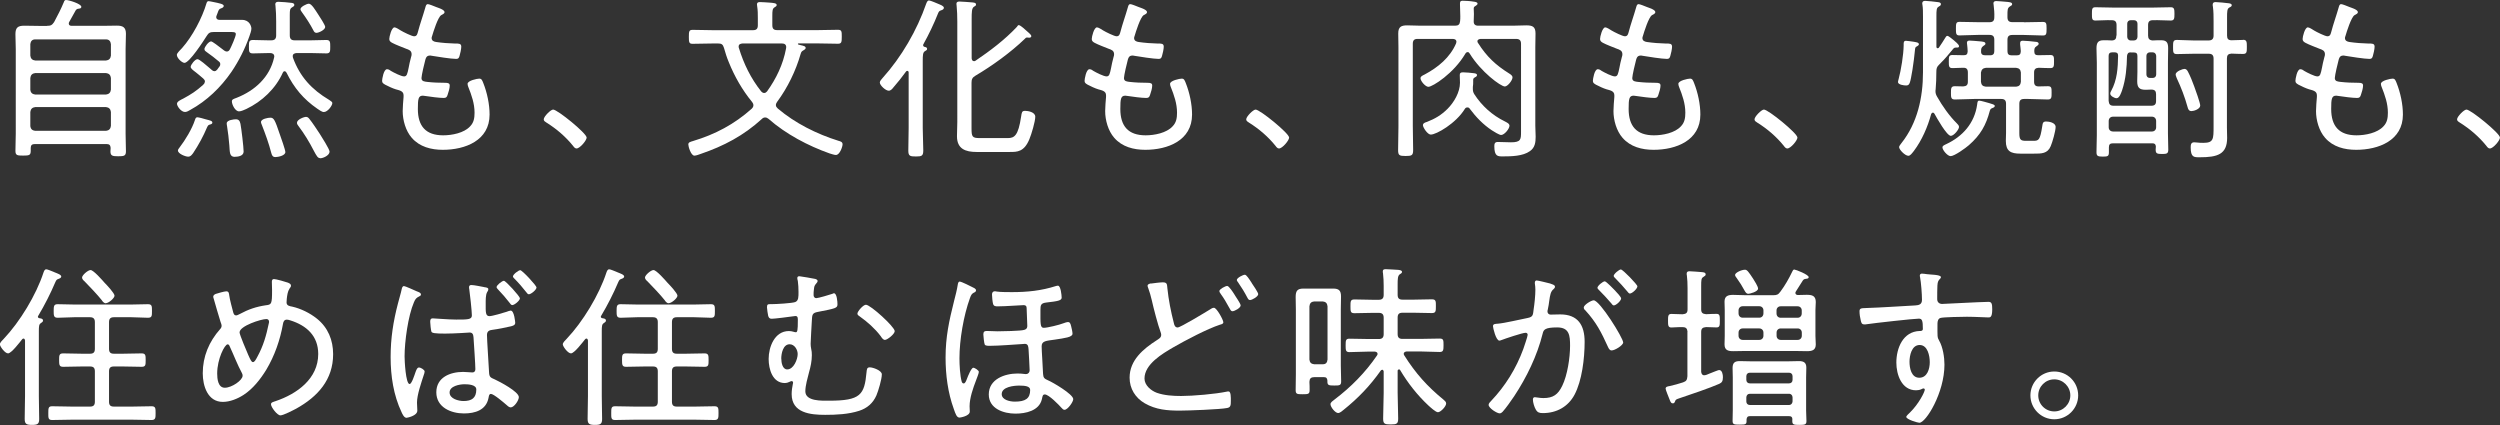
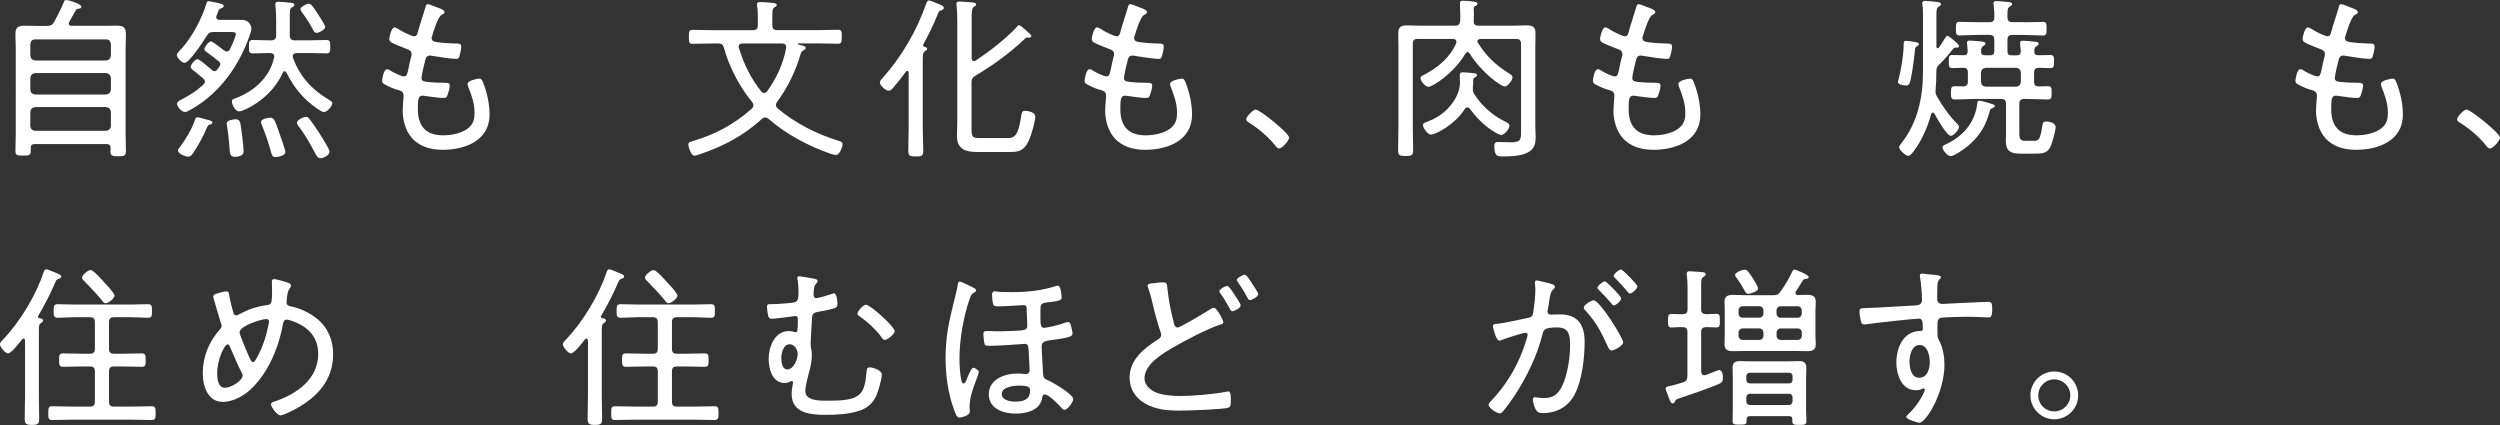
<svg xmlns="http://www.w3.org/2000/svg" id="bodycopy_ol" viewBox="0 0 372.61 63.35">
  <rect x="0" y="0" width="372.61" height="63.35" fill="#333333" stroke="none" />
  <defs>
    <style>.cls-1{fill:#fff;}</style>
  </defs>
  <path class="cls-1" d="m6.99,3.85c.55,0,.75-.08,1.07-.55.57-1.07.99-1.87,1.46-2.99.05-.16.13-.31.31-.31.42,0,2.29.57,2.29,1.01,0,.26-.23.26-.44.29-.26.03-.29.13-.39.23-.31.57-.65,1.14-.96,1.72-.05.08-.08.16-.08.26,0,.26.21.34.44.34h4.6c.73,0,1.43-.03,2.13-.03.91,0,1.35.26,1.35,1.22,0,.75-.05,1.51-.05,2.26v12.66c0,.86.05,1.74.05,2.6,0,.68-.29.73-1.14.73s-1.17-.05-1.17-.73c0-.18.03-.34.03-.52-.03-.42-.21-.57-.62-.57H5.2c-.42,0-.62.16-.62.57v.42c0,.68-.21.73-1.14.73-.86,0-1.14-.03-1.14-.7,0-.88.05-1.74.05-2.6V7.31c0-.75-.05-1.48-.05-2.21,0-.99.36-1.27,1.33-1.27.7,0,1.43.03,2.13.03h1.25Zm8.81,5.17c.44-.05.68-.29.73-.73v-1.72c-.05-.44-.29-.7-.73-.7H5.25c-.44,0-.68.26-.73.7v1.72c.05.44.29.68.73.73h10.56Zm-11.29,4.34c.05.44.29.68.73.73h10.56c.44-.05.68-.29.73-.73v-1.74c-.05-.44-.29-.68-.73-.73H5.25c-.44.05-.68.29-.73.73v1.74Zm0,5.41c.05.44.29.68.73.73h10.56c.44-.05.68-.29.73-.73v-2.08c-.05-.44-.29-.68-.73-.73H5.25c-.44.05-.68.29-.73.73v2.08Z" />
  <path class="cls-1" d="m30.55,12.17c0-.21-.13-.34-.26-.47-.44-.39-.81-.68-1.09-.91-.52-.39-.78-.6-.78-.83,0-.31.65-1.14,1.01-1.14.31,0,1.35.94,1.9,1.4.18.16.39.39.62.39.18,0,.31-.1.42-.23.13-.16.23-.34.36-.49.08-.1.1-.21.1-.34,0-.16-.08-.29-.21-.39-.57-.47-1.17-.96-1.79-1.38-.18-.13-.36-.23-.36-.47,0-.29.62-1.14.99-1.14.21,0,1.12.73,1.64,1.12.21.16.44.39.7.39.23,0,.36-.13.47-.34.21-.39.88-1.9.88-2.26,0-.29-.29-.31-.73-.31h-2.55c-.57,0-.78.13-1.07.6-.44.7-2.57,4-3.3,4-.36,0-1.14-.7-1.14-1.2,0-.26.57-.78.78-1.01,1.53-1.72,2.99-4.47,3.64-6.68.05-.16.13-.31.31-.31.1,0,.44.08.57.1,1.14.23,1.69.34,1.69.62,0,.18-.21.29-.36.34-.34.1-.39.23-.55.68-.05.13-.1.26-.16.42-.03.08-.05.13-.05.21,0,.31.23.42.49.42h3.35c1.12,0,1.4.96,1.4,1.3,0,.31-.18.81-.29,1.12-.65,1.87-1.56,3.67-2.68,5.33-1.59,2.31-3.67,4.32-6.14,5.67-.21.13-.52.31-.78.31-.6,0-1.2-.88-1.2-1.22s.52-.57.94-.78c1.2-.65,1.92-1.12,2.94-2.03.16-.16.26-.26.26-.47Zm.83,6.37c-.31.08-.36.1-.52.44-.57,1.35-1.27,2.63-2.08,3.85-.21.26-.36.52-.75.52s-1.51-.44-1.51-.91c0-.16.13-.31.23-.44.86-1.12,1.87-2.78,2.31-4.13.08-.23.13-.39.36-.39.18,0,1.04.23,1.27.31.6.16.96.21.96.49,0,.16-.16.23-.29.26Zm3.61,4.84c-.81,0-.73-.73-.81-1.72-.05-.73-.21-2.13-.34-2.86-.03-.13-.05-.29-.05-.42,0-.49,1.07-.6,1.35-.6.47,0,.6.26.7.68.13.65.47,3.48.47,4.13s-.81.78-1.33.78Zm4.97-15.47c-.75,0-1.51.05-2.26.05-.6,0-.6-.29-.6-.99s0-1.01.6-1.01c.65,0,1.46.05,2.26.05h.47c.49,0,.73-.21.73-.73v-2.13c0-.78-.03-1.51-.1-2.26,0-.08-.03-.18-.03-.26,0-.29.21-.36.47-.36.39,0,1.59.1,1.98.16.18.03.39.08.39.31,0,.18-.18.26-.34.36-.31.18-.34.42-.34,1.09v3.09c0,.49.21.73.7.73h2.47c.81,0,1.61-.05,2.29-.05.57,0,.57.34.57,1.01s0,.99-.57.99c-.75,0-1.53-.05-2.29-.05h-2.18c-.29.03-.55.13-.55.47,0,.05.03.13.03.21,1.04,2.86,2.81,4.76,5.38,6.29.23.16.49.29.49.49,0,.36-.68,1.33-1.27,1.33-.29,0-.73-.34-.96-.49-2.08-1.43-3.48-3.12-4.6-5.38-.08-.13-.16-.21-.29-.21s-.21.1-.26.21c-1.07,2.39-3.09,4.29-5.43,5.41-.29.13-.78.36-1.09.36-.6,0-1.07-1.04-1.07-1.48,0-.31.23-.36.73-.55,2.7-1.07,4.91-3.07,5.56-5.98,0-.03.03-.1.03-.16,0-.39-.29-.52-.62-.52h-.29Zm1.09,15.5c-.42,0-.52-.26-.62-.62-.36-1.4-.86-2.78-1.4-4.16-.05-.13-.13-.29-.13-.44,0-.47,1.04-.65,1.4-.65.52,0,.68.34,1.4,2.47.16.44.83,2.34.83,2.65,0,.55-1.12.75-1.48.75Zm6.66.16c-.34,0-.52-.31-.96-1.14-.65-1.27-1.4-2.5-2.26-3.64-.13-.16-.23-.31-.23-.49,0-.49,1.04-.88,1.35-.88.23,0,.36.13.49.29.47.57,1.14,1.61,1.56,2.24.26.42,1.46,2.29,1.46,2.65,0,.55-.94.99-1.4.99Zm-.52-18.67c-.29,0-.39-.18-.49-.39-.44-.86-1.12-1.9-1.69-2.68-.1-.16-.23-.29-.23-.47,0-.34.94-.81,1.25-.81.42,0,.99.99,1.4,1.61.21.31,1.04,1.59,1.04,1.85,0,.44-.96.88-1.27.88Z" />
  <path class="cls-1" d="m66.25,1.82c0,.21-.23.29-.49.44-.49.29-1.17,2.47-1.35,3.09-.03.1-.08.21-.08.31,0,.42.34.55.68.6.88.13,1.92.21,2.83.23.52,0,.91-.03.91.47,0,.34-.16,1.07-.26,1.38-.08.29-.18.44-.49.44-.75,0-2.89-.34-3.67-.47-.08-.03-.18-.03-.26-.03-.55,0-.62.47-.68.65-.13.44-.57,2.34-.57,2.71,0,.52.52.52.88.57.88.1,1.74.13,2.6.13.52,0,.73.08.73.42,0,.39-.18.99-.31,1.35-.1.34-.21.49-.57.49-.68,0-2.03-.18-2.73-.29-.1,0-.31-.05-.39-.05-.68,0-.75.47-.75,1.98,0,2.55,1.17,3.93,3.77,3.93,1.3,0,3.12-.34,4.03-1.35.55-.57.65-1.25.65-2.03,0-1.35-.44-2.6-.94-3.85-.05-.13-.1-.29-.1-.44,0-.49,1.43-.78,1.74-.78.36,0,.44.26.6.65.57,1.43.94,3.17.94,4.71,0,3.87-3.64,5.25-6.97,5.25-1.74,0-3.46-.44-4.63-1.79-.91-1.04-1.35-2.63-1.35-3.98,0-.55.08-1.53.13-2.11v-.26c0-.65-.68-.73-1.17-.88-.44-.13-1.17-.47-1.56-.68-.26-.16-.47-.26-.47-.57,0-.26.23-1.74.73-1.74.23,0,.44.13.6.26.39.23,1.51.81,1.95.81.42,0,.49-.39.68-1.3.08-.42.18-.94.36-1.59.05-.13.08-.26.08-.42,0-.55-.44-.68-.81-.81-.52-.21-1.61-.62-2.08-.88-.23-.13-.44-.26-.44-.57,0-.36.34-1.74.78-1.74.23,0,.73.34.94.47.34.21,1.64.86,1.98.86.44,0,.49-.39.57-.65.31-1.2.75-2.39,1.09-3.59.08-.23.1-.55.39-.55.18,0,.83.26,1.27.44.34.13,1.22.39,1.22.75Z" />
-   <path class="cls-1" d="m87.44,20.49c0,.44-1.01,1.64-1.51,1.64-.23,0-.39-.21-.52-.39-1.09-1.35-2.44-2.52-3.95-3.46-.18-.13-.42-.23-.42-.49,0-.42,1.04-1.46,1.4-1.46.65,0,4.99,3.54,4.99,4.16Z" />
  <path class="cls-1" d="m112.22,4.5c.52,0,.73-.21.73-.73v-1.09c0-.6,0-1.12-.1-1.77,0-.08-.03-.18-.03-.26,0-.29.21-.34.44-.34.34,0,.96.05,1.43.08.62.05,1.07.08,1.07.36,0,.16-.13.23-.34.36-.29.18-.31.52-.31,1.25v1.4c0,.52.21.73.73.73h6.01c1.01,0,2.03-.05,3.04-.05.57,0,.57.26.57,1.04s-.03,1.04-.57,1.04c-1.01,0-2.03-.05-3.04-.05h-2.83c-.05,0-.1.03-.1.08s.05.08.1.1c.13.03.21.05.31.08.44.1.75.16.75.42,0,.16-.18.26-.31.34-.29.16-.34.23-.44.55-.73,2.55-1.95,5.04-3.51,7.15-.1.16-.18.29-.18.47,0,.23.13.36.29.52,2.57,2.18,5.8,3.8,9.05,4.81.29.08.6.16.6.52s-.42,1.59-.99,1.59c-.26,0-.68-.16-.94-.23-3.22-1.14-6.53-2.89-9.1-5.15-.18-.13-.29-.21-.52-.21-.21,0-.36.1-.49.23-2.7,2.47-5.67,4.03-9.1,5.2-.21.08-.7.26-.94.26-.52,0-.91-1.35-.91-1.66,0-.34.29-.39.7-.52,3.3-.99,6.16-2.5,8.74-4.81.16-.16.26-.31.26-.52,0-.18-.08-.34-.18-.47-1.46-1.77-2.63-3.82-3.48-5.93-.36-.86-.47-1.3-.73-2.16-.16-.52-.36-.65-.88-.65h-.73c-1.01,0-2.03.05-3.07.05-.52,0-.55-.23-.55-1.04s.03-1.04.57-1.04c1.01,0,2.03.05,3.04.05h5.95Zm1.66,9.36c.21,0,.31-.1.44-.23,1.38-1.92,2.39-4.03,2.83-6.37,0-.05.03-.16.03-.23,0-.39-.26-.55-.62-.55h-5.9c-.29.03-.57.1-.57.47,0,.05,0,.13.03.18.73,2.39,1.77,4.52,3.33,6.5.13.13.26.23.44.23Z" />
  <path class="cls-1" d="m135.43,10.82c0-.13-.05-.26-.21-.26-.08,0-.13.05-.18.1-.6.83-1.22,1.61-1.9,2.39-.16.21-.39.47-.68.47-.47,0-1.33-.81-1.33-1.22,0-.23.26-.49.42-.68,2.81-3.12,5.12-7.1,6.5-11.08.08-.18.16-.47.42-.47.21,0,1.17.42,1.48.55.21.1.73.26.73.55,0,.21-.23.31-.39.36-.31.1-.36.18-.49.49-.62,1.56-1.35,3.09-2.18,4.58-.03.08-.03.1-.03.16,0,.13.13.21.23.23.16.03.36.08.36.29,0,.18-.13.23-.34.36-.29.18-.31.6-.31,1.43v10.01c0,1.12.08,2.24.08,3.33,0,.83-.23.91-1.09.91s-1.14-.05-1.14-.86c0-1.12.05-2.26.05-3.38v-8.27Zm16.43-7.07c.23,0,.99.7,1.25.94s.6.49.6.7c0,.1-.08.23-.31.23-.08,0-.21-.03-.31-.03-.16,0-.26.08-.36.21-2.11,2.03-4.84,4-7.36,5.49-.44.26-.57.52-.57,1.04v6.79c0,1.25.1,1.46,1.2,1.46h4.21c.96,0,1.56-.34,1.98-3.2.1-.62.1-.86.6-.86.42,0,1.51.18,1.51.88s-.57,2.63-.88,3.35c-.78,1.9-1.82,1.9-2.91,1.9h-4.97c-1.61,0-2.91-.44-2.91-2.34,0-.7.05-1.43.05-2.13V3.2c0-.81-.03-1.64-.1-2.34,0-.08-.03-.21-.03-.29,0-.29.21-.34.47-.34.34,0,1.51.1,1.9.13.21.03.55.03.55.31,0,.18-.1.21-.34.36-.29.23-.31.73-.31,1.9v5.77c.03.21.1.42.36.42.1,0,.16-.03.23-.08,2.18-1.48,4.32-3.09,6.14-5.02.08-.13.18-.29.34-.29Z" />
  <path class="cls-1" d="m170.95,1.82c0,.21-.23.29-.49.44-.49.29-1.17,2.47-1.35,3.09-.03.1-.08.21-.08.31,0,.42.34.55.68.6.88.13,1.92.21,2.83.23.52,0,.91-.03.91.47,0,.34-.16,1.07-.26,1.38-.08.29-.18.44-.49.44-.75,0-2.89-.34-3.67-.47-.08-.03-.18-.03-.26-.03-.55,0-.62.47-.68.65-.13.44-.57,2.34-.57,2.71,0,.52.52.52.88.57.88.1,1.74.13,2.6.13.52,0,.73.08.73.42,0,.39-.18.99-.31,1.35-.1.34-.21.49-.57.49-.68,0-2.03-.18-2.73-.29-.1,0-.31-.05-.39-.05-.68,0-.75.47-.75,1.98,0,2.55,1.17,3.93,3.77,3.93,1.3,0,3.12-.34,4.03-1.35.55-.57.65-1.25.65-2.03,0-1.35-.44-2.6-.94-3.85-.05-.13-.1-.29-.1-.44,0-.49,1.43-.78,1.74-.78.36,0,.44.26.6.65.57,1.43.94,3.17.94,4.71,0,3.87-3.64,5.25-6.97,5.25-1.74,0-3.46-.44-4.63-1.79-.91-1.04-1.35-2.63-1.35-3.98,0-.55.08-1.53.13-2.11v-.26c0-.65-.68-.73-1.17-.88-.44-.13-1.17-.47-1.56-.68-.26-.16-.47-.26-.47-.57,0-.26.23-1.74.73-1.74.23,0,.44.13.6.26.39.23,1.51.81,1.95.81.42,0,.49-.39.68-1.3.08-.42.18-.94.36-1.59.05-.13.08-.26.08-.42,0-.55-.44-.68-.81-.81-.52-.21-1.61-.62-2.08-.88-.23-.13-.44-.26-.44-.57,0-.36.34-1.74.78-1.74.23,0,.73.34.94.47.34.21,1.64.86,1.98.86.44,0,.49-.39.57-.65.31-1.2.75-2.39,1.09-3.59.08-.23.1-.55.39-.55.18,0,.83.26,1.27.44.34.13,1.22.39,1.22.75Z" />
  <path class="cls-1" d="m192.14,20.49c0,.44-1.01,1.64-1.51,1.64-.23,0-.39-.21-.52-.39-1.09-1.35-2.44-2.52-3.95-3.46-.18-.13-.42-.23-.42-.49,0-.42,1.04-1.46,1.4-1.46.65,0,4.99,3.54,4.99,4.16Z" />
  <path class="cls-1" d="m218.74,7.77c-.16,0-.26.1-.34.23-1.72,2.94-4.89,4.94-5.51,4.94-.44,0-1.17-.86-1.17-1.27,0-.29.26-.39.62-.57,2-1.07,3.77-2.52,4.68-4.63.03-.08.05-.16.05-.23,0-.34-.26-.42-.52-.44h-5.28c-.49,0-.7.21-.7.73v12.22c0,1.2.05,2.39.05,3.59,0,.81-.18.91-1.12.91s-1.12-.1-1.12-.88c0-1.17.05-2.31.05-3.48V7.05c0-.68-.03-1.38-.03-2.05,0-1.01.44-1.22,1.35-1.22.68,0,1.35.05,2,.05h5.12c.49,0,.7-.18.75-.68.03-.23.03-.49.03-.75,0-.6-.05-1.3-.05-1.82,0-.31.05-.47.39-.47s1.25.05,1.61.13c.21.03.62.05.62.31,0,.16-.18.23-.31.34-.18.1-.26.18-.26.39,0,.29.03.55.03.81,0,.36-.03.7-.03,1.04-.03.49.21.7.68.7h5.15c.65,0,1.33-.05,2-.05.91,0,1.38.18,1.38,1.2,0,.7-.03,1.38-.03,2.08v11.67c0,.55.05,1.09.05,1.64,0,.86-.1,1.64-.86,2.16-1.04.75-2.78.78-4.03.78-.73,0-1.27.03-1.27-1.53,0-.39.1-.62.52-.62.65,0,1.3.05,1.95.05,1.51,0,1.51-.44,1.51-1.59V6.53c0-.49-.21-.73-.73-.73h-5.3c-.23.03-.47.1-.47.36,0,.1.03.16.08.23,1.3,2.05,2.63,3.3,4.68,4.58.21.13.47.31.47.57,0,.44-.73,1.35-1.14,1.35-.6,0-3.56-2.16-5.25-4.92-.08-.13-.16-.21-.31-.21Zm-.03,8.24c-.21,0-.31.1-.39.23-1.33,2.16-4.24,3.82-5.07,3.82-.49,0-1.17-1.07-1.17-1.4,0-.31.36-.42.6-.49,1.2-.47,2.13-1.01,3.07-1.95.96-.96,1.85-2.47,1.85-3.88,0-.39-.03-.75-.03-1.14,0-.31.1-.42.49-.42.36,0,1.25.08,1.61.13.18.03.47.05.47.29,0,.18-.21.29-.36.36-.16.1-.21.18-.21.36v.21c0,.29,0,.55-.05.83v.29c0,.31.05.52.21.78,1.12,1.74,2.68,3.15,4.55,4.06.23.13.7.31.7.65,0,.44-.75,1.38-1.25,1.38-.26,0-1.12-.52-1.38-.7-1.3-.86-2.37-1.98-3.28-3.2-.08-.13-.18-.21-.36-.21Z" />
  <path class="cls-1" d="m246.71,1.82c0,.21-.23.29-.49.44-.49.29-1.17,2.47-1.35,3.09-.03.1-.08.21-.08.31,0,.42.34.55.68.6.88.13,1.92.21,2.83.23.52,0,.91-.03.91.47,0,.34-.16,1.07-.26,1.38-.08.29-.18.44-.49.44-.75,0-2.89-.34-3.67-.47-.08-.03-.18-.03-.26-.03-.55,0-.62.47-.68.65-.13.44-.57,2.34-.57,2.71,0,.52.52.52.88.57.88.1,1.74.13,2.6.13.52,0,.73.08.73.42,0,.39-.18.99-.31,1.35-.1.34-.21.49-.57.49-.68,0-2.03-.18-2.73-.29-.1,0-.31-.05-.39-.05-.68,0-.75.47-.75,1.98,0,2.55,1.17,3.93,3.77,3.93,1.3,0,3.12-.34,4.03-1.35.55-.57.65-1.25.65-2.03,0-1.35-.44-2.6-.94-3.85-.05-.13-.1-.29-.1-.44,0-.49,1.43-.78,1.74-.78.36,0,.44.26.6.65.57,1.43.94,3.17.94,4.71,0,3.87-3.64,5.25-6.97,5.25-1.74,0-3.46-.44-4.63-1.79-.91-1.04-1.35-2.63-1.35-3.98,0-.55.08-1.53.13-2.11v-.26c0-.65-.68-.73-1.17-.88-.44-.13-1.17-.47-1.56-.68-.26-.16-.47-.26-.47-.57,0-.26.23-1.74.73-1.74.23,0,.44.13.6.26.39.23,1.51.81,1.95.81.42,0,.49-.39.68-1.3.08-.42.18-.94.36-1.59.05-.13.08-.26.08-.42,0-.55-.44-.68-.81-.81-.52-.21-1.61-.62-2.08-.88-.23-.13-.44-.26-.44-.57,0-.36.34-1.74.78-1.74.23,0,.73.34.94.47.34.21,1.64.86,1.98.86.44,0,.49-.39.57-.65.31-1.2.75-2.39,1.09-3.59.08-.23.1-.55.39-.55.18,0,.83.26,1.27.44.34.13,1.22.39,1.22.75Z" />
-   <path class="cls-1" d="m267.9,20.49c0,.44-1.01,1.64-1.51,1.64-.23,0-.39-.21-.52-.39-1.09-1.35-2.44-2.52-3.95-3.46-.18-.13-.42-.23-.42-.49,0-.42,1.04-1.46,1.4-1.46.65,0,4.99,3.54,4.99,4.16Z" />
  <path class="cls-1" d="m285.14,6.21c.42.08.86.1.86.39,0,.13-.16.23-.26.29-.21.1-.29.18-.31.42-.1,1.04-.23,2.08-.39,3.09-.34,1.98-.39,2.34-.94,2.34-.31,0-1.22-.1-1.22-.52,0-.1.08-.34.1-.44.36-1.33.73-3.61.75-5.02,0-.31-.05-.68.34-.68.18,0,.83.1,1.07.13Zm5.12-.86c.18,0,.83.57.94.65.18.16.78.62.78.88,0,.16-.1.21-.26.21h-.18c-.18,0-.29.03-.42.18-.88,1.04-.99,1.25-2.08,2.34-.39.36-.44.62-.44,1.14,0,.88-.03,1.66-.1,2.52,0,.1-.03.18-.03.29,0,.36.08.57.26.88.75,1.33,1.82,2.86,2.91,3.93.16.16.34.34.34.55,0,.39-.78,1.33-1.22,1.33-.6,0-2.13-2.73-2.44-3.3-.05-.08-.13-.16-.23-.16-.13,0-.21.1-.26.21-.52,1.92-1.38,3.9-2.57,5.49-.31.39-.55.73-.83.73-.49,0-1.38-.91-1.38-1.3,0-.18.26-.44.36-.6,2.37-2.99,3.2-6.79,3.2-10.53V2.44c0-.6,0-1.22-.08-1.72-.03-.08-.03-.18-.03-.23,0-.29.21-.36.44-.36.29,0,1.51.13,1.85.18.21.03.49.05.49.31,0,.21-.16.26-.36.39-.29.18-.31.49-.31,1.4v4.55c0,.1.05.23.18.23.08,0,.13-.03.18-.08.34-.47.65-.99.96-1.48.08-.13.16-.29.34-.29Zm6.32,11.13c-.57,2.18-1.4,3.64-3.12,5.15-.47.42-2.16,1.64-2.73,1.64-.47,0-1.22-.91-1.22-1.3,0-.26.31-.36.57-.49,2.44-1.14,4.21-3.12,4.6-5.88.05-.44.08-.6.31-.6s1.2.29,1.46.36c.52.16.86.23.86.44,0,.18-.23.26-.36.31-.23.08-.29.16-.36.36Zm5.07-13.16c.94,0,1.95-.05,2.83-.05.52,0,.55.23.55,1.01s-.03,1.01-.55,1.01c-.96,0-1.9-.08-2.83-.08h-1.72c-.52,0-.73.21-.73.73v1.69c0,.42.18.62.62.62h.75c.44,0,.6-.16.62-.62-.03-.31-.05-.65-.1-.99v-.23c0-.29.18-.34.42-.34.29,0,1.53.1,1.87.16.18,0,.47.05.47.29,0,.18-.13.23-.34.39-.31.18-.31.44-.31.75,0,.42.18.57.57.57.62,0,1.22-.03,1.82-.03.55,0,.55.29.55.96s0,.99-.55.99-1.2-.03-1.74-.05c-.47.03-.68.23-.68.7v1.38c0,.49.21.7.68.7s.91-.03,1.38-.03c.57,0,.55.31.55.99s0,.99-.57.99c-.96,0-1.95-.08-2.91-.08h-.6c-.52,0-.73.21-.73.73v4.39c0,.96.21,1.12.99,1.12h1.09c.81,0,1.01-.1,1.33-2.13.08-.49.08-.75.6-.75.39,0,1.4.16,1.4.81,0,.6-.47,2.26-.73,2.86-.47,1.14-1.4,1.12-2.5,1.12h-2.03c-1.43,0-2.16-.36-2.16-1.9,0-.42.03-.81.03-1.2v-4.32c0-.52-.21-.73-.73-.73h-4c-.96,0-1.92.08-2.91.08-.57,0-.57-.34-.57-.99s0-.99.57-.99c.42,0,.83.03,1.25.03.49-.03.7-.21.7-.7v-1.38c0-.49-.21-.73-.73-.7-.39,0-1.2.05-1.56.05-.55,0-.55-.29-.55-.99s0-.96.55-.96,1.12.03,1.66.03c.42,0,.57-.13.6-.57,0-.34-.05-.68-.08-1.01,0-.08-.03-.18-.03-.26,0-.29.18-.34.42-.34.47,0,.91.08,1.38.1.6.05.96.08.96.36,0,.16-.13.21-.34.36-.29.21-.31.44-.31.75-.03.47.21.62.62.62h.73c.44,0,.62-.21.62-.62v-1.69c0-.52-.21-.73-.73-.73h-1.61c-.96,0-1.9.08-2.86.08-.52,0-.52-.29-.52-1.01s0-1.01.52-1.01c.96,0,1.9.05,2.86.05h1.61c.52,0,.73-.21.73-.73.03-.62-.03-1.22-.1-1.85,0-.08-.03-.16-.03-.23,0-.26.18-.34.42-.34.47,0,.91.08,1.38.1.6.05.99.08.99.36,0,.18-.16.23-.36.36-.34.23-.34.52-.34,1.33v.26c0,.52.23.73.73.73h1.72Zm-6.4,8.87c.05.47.26.68.73.73h4.52c.44-.05.65-.26.7-.73v-1.38c-.05-.44-.26-.65-.7-.7h-4.52c-.44.05-.65.26-.73.7v1.38Z" />
-   <path class="cls-1" d="m315.46,5.3v-1.56c0-.52-.21-.73-.73-.73-.81-.03-1.61.05-2.42.05-.52,0-.52-.29-.52-.99s0-.99.52-.99c.88,0,1.74.05,2.63.05h5.95c.88,0,1.77-.05,2.65-.05.52,0,.55.29.55.99s-.03.99-.55.99c-.88,0-1.77-.08-2.65-.05-.52,0-.73.21-.73.73v1.56c0,.44.18.7.68.73.42-.03.86-.03,1.3-.03.88,0,1.01.47,1.01,1.25,0,.7-.03,1.4-.03,2.11v10.5c0,.81.05,1.61.05,2.44,0,.6-.23.65-.94.65-.75,0-.94-.08-.94-.65,0-.16.03-.31.03-.47-.03-.34-.18-.47-.52-.47h-5.88c-.42,0-.6.16-.6.6v.73c0,.6-.18.65-.91.65s-.94-.08-.94-.65c0-.86.05-1.69.05-2.55v-10.79c0-.7-.05-1.43-.05-2.13,0-.78.18-1.22,1.04-1.22.42,0,.83,0,1.27.03.49-.03.65-.26.65-.73Zm2.11,2.5c-.36,0-.49.16-.55.52-.03,1.72-.18,3.48-.73,5.12-.13.36-.39,1.2-.83,1.2-.31,0-.94-.34-.94-.68,0-.16.05-.26.13-.39.91-1.66,1.01-3.43,1.04-5.28,0-.36-.18-.49-.52-.49h-.34c-.36,0-.55.16-.55.52v6.71c.05.52.23.73.73.73h5.64c.49,0,.7-.21.7-.7v-1.01c0-.47-.18-.68-.68-.7-.29,0-.57.03-.86.03-.94,0-1.27-.31-1.27-1.27,0-.47.03-.94.03-1.4v-2.37c0-.36-.16-.52-.52-.52h-.49Zm-3.28,11.18c0,.36.26.62.65.62h5.8c.36,0,.62-.26.62-.62v-.94c0-.39-.26-.65-.62-.65h-5.8c-.39,0-.65.26-.65.65v.94Zm3.77-12.95c.31,0,.52-.23.52-.55v-1.95c0-.31-.21-.52-.52-.52h-.49c-.31,0-.52.21-.52.52v1.95c0,.31.21.55.52.55h.49Zm1.85,5.07c0,.31.21.52.52.52h.42c.31,0,.52-.21.52-.52v-2.78c-.03-.29-.21-.52-.52-.52h-.42c-.31,0-.52.23-.52.52v2.78Zm14.4-5.17c.57,0,.57.34.57,1.07s0,1.04-.57,1.04-1.14-.03-1.72-.05c-.49.03-.68.23-.68.73v10.3c0,.52.03,1.01.03,1.53,0,2.47-1.46,2.89-4.08,2.89-.86,0-1.35.03-1.35-1.48,0-.39.05-.75.52-.75.1,0,.29.03.42.03.31.05.65.05.96.05,1.51,0,1.51-.57,1.51-2.44v-10.11c0-.52-.23-.73-.73-.73h-2.24c-.83,0-1.72.05-2.5.05-.57,0-.57-.29-.57-1.04s0-1.07.57-1.07c.68,0,1.64.08,2.5.08h2.24c.49,0,.73-.23.73-.73v-2.11c0-.73,0-1.48-.1-2.21-.03-.1-.03-.21-.03-.31,0-.29.21-.36.44-.36.31,0,1.64.13,1.98.18.18.03.42.08.42.29,0,.18-.18.26-.39.36-.29.18-.31.55-.31,1.48v2.68c0,.49.18.7.68.7.36,0,1.53-.05,1.72-.05Zm-7.67,10.63c-.42,0-.52-.31-.6-.62-.42-1.51-.96-2.91-1.61-4.29-.05-.18-.16-.36-.16-.55,0-.47,1.07-.83,1.3-.83.26,0,.39.16.52.39.36.68.7,1.53.96,2.26.18.47.88,2.44.88,2.81,0,.52-.94.83-1.3.83Z" />
  <path class="cls-1" d="m351.42,1.82c0,.21-.23.29-.49.44-.49.29-1.17,2.47-1.35,3.09-.03.1-.08.21-.08.31,0,.42.34.55.68.6.88.13,1.92.21,2.83.23.52,0,.91-.03.91.47,0,.34-.16,1.07-.26,1.38-.08.29-.18.44-.49.44-.75,0-2.89-.34-3.67-.47-.08-.03-.18-.03-.26-.03-.55,0-.62.47-.68.65-.13.44-.57,2.34-.57,2.71,0,.52.52.52.88.57.88.1,1.74.13,2.6.13.52,0,.73.08.73.42,0,.39-.18.99-.31,1.35-.1.34-.21.49-.57.49-.68,0-2.03-.18-2.73-.29-.1,0-.31-.05-.39-.05-.68,0-.75.47-.75,1.98,0,2.55,1.17,3.93,3.77,3.93,1.3,0,3.12-.34,4.03-1.35.55-.57.65-1.25.65-2.03,0-1.35-.44-2.6-.94-3.85-.05-.13-.1-.29-.1-.44,0-.49,1.43-.78,1.74-.78.36,0,.44.26.6.65.57,1.43.94,3.17.94,4.71,0,3.87-3.64,5.25-6.97,5.25-1.74,0-3.46-.44-4.63-1.79-.91-1.04-1.35-2.63-1.35-3.98,0-.55.08-1.53.13-2.11v-.26c0-.65-.68-.73-1.17-.88-.44-.13-1.17-.47-1.56-.68-.26-.16-.47-.26-.47-.57,0-.26.23-1.74.73-1.74.23,0,.44.13.6.26.39.23,1.51.81,1.95.81.42,0,.49-.39.68-1.3.08-.42.18-.94.36-1.59.05-.13.08-.26.08-.42,0-.55-.44-.68-.81-.81-.52-.21-1.61-.62-2.08-.88-.23-.13-.44-.26-.44-.57,0-.36.34-1.74.78-1.74.23,0,.73.34.94.47.34.21,1.64.86,1.98.86.44,0,.49-.39.57-.65.31-1.2.75-2.39,1.09-3.59.08-.23.1-.55.39-.55.18,0,.83.26,1.27.44.34.13,1.22.39,1.22.75Z" />
  <path class="cls-1" d="m372.61,20.49c0,.44-1.01,1.64-1.51,1.64-.23,0-.39-.21-.52-.39-1.09-1.35-2.44-2.52-3.95-3.46-.18-.13-.42-.23-.42-.49,0-.42,1.04-1.46,1.4-1.46.65,0,4.99,3.54,4.99,4.16Z" />
  <path class="cls-1" d="m6.42,47.75c0,.21-.16.29-.34.42-.26.16-.29.44-.29,1.22v9.65c0,1.14.05,2.26.05,3.41,0,.75-.26.88-1.07.88-.86,0-1.09-.16-1.09-.91,0-1.12.05-2.26.05-3.38v-8.29c-.03-.21-.13-.29-.21-.29-.1,0-.13.03-.21.1-.34.42-1.61,2.11-2.11,2.11-.47,0-1.22-1.04-1.22-1.35,0-.26.39-.62.57-.81,2.42-2.55,4.84-6.55,5.93-9.88.08-.21.16-.49.42-.49.18,0,.7.23,1.04.36.1.05.18.08.23.1.39.16.96.34.96.62,0,.18-.23.29-.39.34-.29.1-.34.16-.49.49-.73,1.72-1.59,3.41-2.55,5.02-.03.03-.05.08-.05.13,0,.13.1.21.23.23.18.03.52.05.52.31Zm9.83,4.24c0,.52.21.73.73.73h1.3c.94,0,1.9-.05,2.83-.05.6,0,.6.31.6,1.01s0,.99-.6.99c-.94,0-1.87-.05-2.83-.05h-1.3c-.52,0-.73.21-.73.73v4.52c0,.52.21.73.73.73h2.7c.96,0,1.95-.05,2.91-.05.6,0,.6.31.6,1.01s0,1.04-.6,1.04c-.96,0-1.95-.05-2.91-.05h-8.97c-.99,0-1.95.05-2.94.05-.6,0-.57-.34-.57-1.04s0-1.01.57-1.01c.99,0,1.95.05,2.94.05h2.7c.52,0,.73-.21.73-.73v-4.52c0-.52-.21-.73-.73-.73h-1.17c-.96,0-1.9.05-2.83.05-.57,0-.6-.29-.6-.99s0-1.01.6-1.01c.94,0,1.87.05,2.83.05h1.17c.52,0,.73-.21.73-.73v-3.98c0-.49-.21-.73-.73-.73h-2.31c-.83,0-1.66.08-2.5.08-.6,0-.6-.34-.6-1.01,0-.73.03-1.01.6-1.01.83,0,1.66.05,2.5.05h8.45c.83,0,1.66-.05,2.5-.05.6,0,.6.29.6,1.01s0,1.01-.6,1.01c-.83,0-1.66-.08-2.5-.08h-2.57c-.52,0-.73.23-.73.73v3.98Zm-.49-6.79c-.26,0-.47-.26-.6-.47-.57-.73-1.9-2.13-2.57-2.81-.16-.13-.36-.34-.36-.55,0-.36.88-1.12,1.27-1.12.44,0,1.77,1.53,2.11,1.92.31.31,1.46,1.53,1.46,1.9s-.88,1.12-1.3,1.12Z" />
  <path class="cls-1" d="m42.98,42.16c.18.08.39.18.39.42,0,.16-.08.23-.21.42-.29.44-.36,1.01-.42,1.56,0,.18-.03.34-.03.52,0,.49.47.55.83.62,1.3.29,2.65.96,3.69,1.79,1.66,1.33,2.42,3.2,2.42,5.3,0,3.82-2.31,6.34-5.49,8.11-.44.23-1.92,1.01-2.37,1.01-.47,0-1.4-1.22-1.4-1.66,0-.29.34-.34.7-.47,3.17-1.07,6.34-3.33,6.34-7.02,0-2.7-1.74-4.26-4.19-5.02-.13-.05-.36-.1-.49-.1-.39,0-.52.31-.57.62-.42,2.39-1.25,4.78-2.5,6.86-.86,1.4-1.98,2.83-3.38,3.74-.88.57-2.03,1.04-3.09,1.04-2.26,0-2.99-2.39-2.99-4.26,0-2.52.94-4.73,2.6-6.6.13-.13.21-.31.21-.47,0-.21-.1-.42-.16-.6-.36-1.14-.68-2.29-1.01-3.43-.03-.1-.08-.23-.08-.31,0-.21.18-.34.36-.42.29-.1,1.3-.39,1.59-.39.39,0,.39.31.44.62.05.49.47,2.08.6,2.55.08.23.16.42.42.42.18,0,.36-.13.55-.21,1.25-.68,2.44-1.09,3.87-1.3.86-.1.94-.16.94-2.24,0-.42-.03-.83-.03-1.25,0-.21.05-.42.31-.42.31,0,1.79.42,2.13.55Zm-10.61,13.5c0,.75.1,2.13,1.14,2.13s2.65-1.12,2.65-1.79c0-.16-.03-.26-.1-.39-.7-1.3-1.2-2.65-1.82-3.98-.05-.13-.13-.31-.31-.31-.44,0-1.56,2.18-1.56,4.34Zm3.33-6.14c0,.36,1.09,2.89,1.3,3.38.31.68.47,1.07.7,1.07s.42-.34.65-.78c.91-1.66,1.33-3.17,1.72-5.02.03-.08.03-.16.03-.23,0-.23-.16-.39-.39-.39-.81,0-4,1.04-4,1.98Z" />
-   <path class="cls-1" d="m62.74,43.87c0,.18-.1.23-.23.29-.47.23-.6.39-.81.88-.88,2.03-1.4,5.88-1.4,8.09,0,.57.16,4.11.75,4.11.31,0,.73-1.35.86-1.72.13-.36.26-.75.55-.75.23,0,.83.34.83.6,0,.16-.08.39-.13.52-.36,1.12-1.01,2.96-1.01,4.11,0,.39.05.81.05,1.2,0,.78-1.51,1.07-1.61,1.07-.36,0-.6-.52-.73-.81-1.22-2.57-1.64-5.43-1.64-8.24s.39-5.3,1.09-7.98c.18-.73.42-1.46.57-2.18.05-.18.1-.42.34-.42.18,0,1.53.62,1.9.78.26.1.62.21.62.47Zm9.44-1.07c.39.05.6.1.6.31,0,.18-.1.31-.18.44-.23.39-.21,1.27-.21,1.72,0,1.22-.05,1.85.57,1.85.39,0,2.08-.49,2.55-.65.13-.05.47-.18.6-.18.55,0,.68,1.77.68,1.82,0,.36-.34.44-.62.52-.75.18-1.95.42-2.73.52-.44.05-.86.16-.86.78,0,.68.26,4.5.31,5.54.03.78.26.81.88,1.09.73.34,3.56,1.82,3.56,2.63,0,.49-.7,1.53-1.22,1.53-.23,0-.52-.26-.68-.42-.36-.31-1.85-1.59-2.26-1.59-.29,0-.31.36-.36.6-.36,1.82-2,2.31-3.67,2.31-1.92,0-4.11-.91-4.11-3.15s2.08-3.04,4-3.04c.55,0,.96.08,1.38.08.31,0,.44-.21.44-.49,0-.7-.21-3.72-.26-4.5-.03-.29.03-.96-.57-.96-.03,0-2.26.16-3.69.16-1.53,0-1.95-.08-2.03-.29-.08-.23-.18-1.17-.18-1.46,0-.31.05-.52.39-.52.31,0,2.34.18,3.48.18,1.74,0,2.34,0,2.34-.62s-.29-3.25-.39-3.93c-.03-.08-.03-.18-.03-.29,0-.21.13-.31.34-.31.42,0,1.46.23,1.92.31Zm-5.17,15.7c0,.94,1.33,1.27,2.08,1.27,1.2,0,1.9-.44,1.9-1.72,0-.73-1.22-.78-1.77-.78-.7,0-2.21.26-2.21,1.22Zm10.48-14.04c0,.34-.81,1.01-1.14,1.01-.16,0-.29-.18-.36-.29-.57-.73-1.14-1.4-1.77-2.05-.08-.08-.21-.23-.21-.34,0-.29.83-.94,1.09-.94.29,0,2.39,2.34,2.39,2.6Zm2.47-1.61c0,.34-.81,1.01-1.14,1.01-.16,0-.26-.16-.34-.26-.57-.73-1.17-1.43-1.82-2.08-.08-.08-.21-.21-.21-.31,0-.31.83-.94,1.09-.94.29,0,2.42,2.29,2.42,2.57Z" />
  <path class="cls-1" d="m90.32,47.75c0,.21-.16.29-.34.42-.26.16-.29.44-.29,1.22v9.65c0,1.14.05,2.26.05,3.41,0,.75-.26.88-1.07.88-.86,0-1.09-.16-1.09-.91,0-1.12.05-2.26.05-3.38v-8.29c-.03-.21-.13-.29-.21-.29-.1,0-.13.03-.21.1-.34.42-1.61,2.11-2.11,2.11-.47,0-1.22-1.04-1.22-1.35,0-.26.39-.62.57-.81,2.42-2.55,4.84-6.55,5.93-9.88.08-.21.16-.49.42-.49.18,0,.7.23,1.04.36.1.05.18.08.23.1.39.16.96.34.96.62,0,.18-.23.29-.39.34-.29.1-.34.16-.49.49-.73,1.72-1.59,3.41-2.55,5.02-.03.03-.05.08-.05.13,0,.13.1.21.23.23.18.03.52.05.52.31Zm9.83,4.24c0,.52.21.73.73.73h1.3c.94,0,1.9-.05,2.83-.05.6,0,.6.31.6,1.01s0,.99-.6.99c-.94,0-1.87-.05-2.83-.05h-1.3c-.52,0-.73.21-.73.73v4.52c0,.52.21.73.73.73h2.7c.96,0,1.95-.05,2.91-.05.6,0,.6.31.6,1.01s0,1.04-.6,1.04c-.96,0-1.95-.05-2.91-.05h-8.97c-.99,0-1.95.05-2.94.05-.6,0-.57-.34-.57-1.04s0-1.01.57-1.01c.99,0,1.95.05,2.94.05h2.7c.52,0,.73-.21.73-.73v-4.52c0-.52-.21-.73-.73-.73h-1.17c-.96,0-1.9.05-2.83.05-.57,0-.6-.29-.6-.99s0-1.01.6-1.01c.94,0,1.87.05,2.83.05h1.17c.52,0,.73-.21.73-.73v-3.98c0-.49-.21-.73-.73-.73h-2.31c-.83,0-1.66.08-2.5.08-.6,0-.6-.34-.6-1.01,0-.73.03-1.01.6-1.01.83,0,1.66.05,2.5.05h8.45c.83,0,1.66-.05,2.5-.05.6,0,.6.29.6,1.01s0,1.01-.6,1.01c-.83,0-1.66-.08-2.5-.08h-2.57c-.52,0-.73.23-.73.73v3.98Zm-.49-6.79c-.26,0-.47-.26-.6-.47-.57-.73-1.9-2.13-2.57-2.81-.16-.13-.36-.34-.36-.55,0-.36.88-1.12,1.27-1.12.44,0,1.77,1.53,2.11,1.92.31.31,1.46,1.53,1.46,1.9s-.88,1.12-1.3,1.12Z" />
  <path class="cls-1" d="m121.47,41.56c.16.05.39.13.39.31,0,.13-.1.29-.21.39-.26.31-.29.39-.34.86-.05.29-.05.6-.05.88,0,.23.16.44.39.44.31,0,2.05-.52,2.42-.65.08-.05.16-.08.23-.08.44,0,.52,1.3.52,1.64,0,.57-.26.62-2.94,1.14-.83.16-.83.42-.88,1.3-.03.78-.18,2.86-.18,3.46,0,.29.03.44.08.73.08.31.1.62.1.96,0,.86-.18,1.72-.42,2.55-.21.81-.55,2-.55,2.83,0,1.53,2.52,1.4,3.56,1.4,4.68,0,5.25-.88,5.56-4.24.05-.44.05-.73.49-.73.47,0,1.79.47,1.79,1.04,0,.73-.52,2.47-.81,3.15-.52,1.17-1.38,1.9-2.57,2.29-1.61.52-3.41.6-5.07.6-2.16,0-4.99-.26-4.99-3.09,0-.52.08-1.04.18-1.53.03-.08.03-.13.03-.18,0-.16-.1-.23-.23-.23-.1,0-.23.08-.34.13-.21.1-.42.16-.65.16-1.85,0-2.42-2.08-2.42-3.59,0-1.77.88-4.16,3.02-4.16.49,0,.81.18,1.04.18s.29-.34.29-1.69c0-.34.05-.73-.36-.73-.1,0-.29.03-.39.05-.55.08-2.7.36-3.15.36-.31,0-.44-.16-.52-.44-.05-.26-.18-1.01-.18-1.27,0-.47.16-.47.57-.47h.16c.62,0,2.99-.13,3.48-.31.52-.21.49-.81.49-1.53,0-.52-.03-1.09-.1-1.61-.03-.13-.08-.29-.08-.42,0-.18.08-.29.31-.29.16,0,2.11.34,2.31.39Zm-5.02,11.91c0,.55.16,1.59.88,1.59.96,0,1.56-1.51,1.56-2.29,0-.65-.47-1.46-1.2-1.46-.99,0-1.25,1.4-1.25,2.16Zm16.9-4.11c0,.42-1.09,1.3-1.46,1.3-.26,0-.47-.31-.62-.55-.86-1.14-1.98-2.13-3.12-2.94-.16-.1-.36-.23-.36-.42,0-.34.86-1.33,1.27-1.33.68,0,4.29,3.3,4.29,3.93Z" />
  <path class="cls-1" d="m144.98,42.83c.18.08.49.21.49.44,0,.21-.18.29-.34.36-.29.16-.39.31-.57.81-.94,2.6-1.56,6.21-1.56,8.97,0,.96.08,2.57.34,3.48.05.13.13.26.29.26.23,0,.36-.36.49-.7.13-.36.65-1.64.94-1.64.23,0,.83.39.83.62,0,.21-.34,1.04-.42,1.27-.44,1.14-.96,2.63-.96,3.85,0,.31.03.57.03.78,0,.7-1.46.91-1.53.91-.42,0-.6-.55-.86-1.3-.88-2.42-1.22-5.07-1.22-7.64,0-3.09.52-5.46,1.27-8.45.21-.81.42-1.61.55-2.44.03-.18.08-.44.29-.44.26,0,1.64.7,1.95.86Zm13.26,1.51c0,.47-.6.55-2.29.75-.83.1-.88.39-.88,1.14,0,2-.05,2.63.49,2.63s2.34-.44,2.94-.68c.18-.08.52-.18.7-.18.23,0,.34.18.44.6.08.29.21.88.21,1.14,0,.52-1.14.65-2.65.88-1.25.18-1.95.18-1.95.99,0,.73.18,3.04.21,4.11.03.6.21.73.73.96.7.29,3.77,2.08,3.77,2.81,0,.42-.83,1.59-1.3,1.59-.18,0-.31-.13-.42-.26-.42-.47-1.92-2.03-2.52-2.03-.34,0-.34.31-.44.73-.42,1.72-2.42,2.13-3.93,2.13-1.77,0-3.98-.73-3.98-2.86,0-2.29,2.39-3.12,4.29-3.12.39,0,.75.03,1.12.08h.16c.31,0,.52-.26.52-.55,0-.49-.13-2.47-.16-3.09-.03-.36-.03-.86-.55-.86-.13,0-.26.03-.39.03-1.3.08-3.48.26-4.78.26-.23,0-.68.03-.81-.18-.1-.18-.21-1.35-.21-1.51,0-.36.13-.52.49-.52.55,0,1.09.05,1.64.05.65,0,3.48-.05,3.95-.21.47-.13.47-.44.47-.62,0-.21-.1-2.31-.1-2.65,0-.31-.16-.42-.47-.42-.42,0-2.63.18-3.8.18-.34,0-.62,0-.73-.36-.08-.23-.16-1.14-.16-1.4,0-.29.13-.49.44-.49.08,0,.23.05.31.05.47.08,1.72.08,2.21.08,2.34,0,4.37-.21,6.58-.91.08-.03.23-.05.29-.05.42,0,.55,1.46.55,1.77Zm-8.94,14.4c0,.88,1.25,1.12,1.95,1.12,1.59,0,2.29-.47,2.29-1.74,0-.57-.78-.65-1.64-.65-.78,0-2.6.18-2.6,1.27Z" />
  <path class="cls-1" d="m171.57,42.26c.36-.05,1.35-.18,1.74-.18.68,0,.62.34.68.88.18,1.74.52,3.46.96,5.17.05.26.16.68.57.68s4.13-2.26,4.73-2.63c.21-.13.44-.31.68-.31.42,0,1.4,1.82,1.4,2.16,0,.26-.31.31-.49.36-1.9.62-5.17,2.34-6.97,3.38-1.61.94-4.29,2.5-4.29,4.65,0,1.01.99,1.82,1.85,2.13,1.12.39,2.42.47,3.61.47,1.77,0,5.1-.29,6.81-.65.08-.03.18-.03.26-.03.36,0,.34.91.34,1.38,0,.7-.03.99-.55,1.09-1.01.21-5.82.39-7.05.39-1.87,0-3.56-.13-5.23-1.09-1.4-.81-2.26-2.18-2.26-3.82,0-2.6,2.03-4.29,4.06-5.59.31-.21.65-.36.65-.81,0-.16-.05-.26-.1-.42-.39-1.04-1.04-3.54-1.3-4.71-.18-.75-.29-1.14-.55-1.87-.05-.1-.08-.21-.08-.31,0-.23.31-.31.52-.34Zm12.35,1.53c.21.39.99,1.43.99,1.74,0,.36-.91.86-1.22.86-.23,0-.29-.18-.57-.68-.34-.62-.7-1.25-1.12-1.82-.16-.23-.26-.36-.26-.52,0-.26.88-.75,1.17-.75.26,0,.86.94,1.01,1.17Zm2.65-1.59c.18.26.96,1.4.96,1.64,0,.36-.91.88-1.22.88-.21,0-.29-.16-.39-.34-.42-.81-.88-1.56-1.4-2.31-.05-.08-.18-.21-.18-.34,0-.31.91-.78,1.2-.78.23,0,.6.57,1.04,1.25Z" />
-   <path class="cls-1" d="m195.86,56.22c-.49,0-.68.21-.7.7.03.42.03.81.03,1.22,0,.6-.21.62-1.07.62-.81,0-1.01-.03-1.01-.62,0-.81.03-1.59.03-2.37v-9.67c0-.6-.03-1.22-.03-1.82,0-.91.23-1.27,1.17-1.27h4.42c.86,0,1.17.31,1.17,1.17,0,.65-.03,1.3-.03,1.92v8.37c0,.78.05,1.56.05,2.37,0,.6-.23.62-1.01.62-.88,0-1.07-.03-1.04-.73-.03-.36-.16-.52-.52-.52h-1.46Zm2-10.56c-.05-.47-.26-.68-.7-.73h-1.3c-.44.05-.65.26-.7.73v7.93c.05.44.26.65.7.7h1.3c.44,0,.65-.23.7-.7v-7.93Zm10.63,9.41c-.13,0-.18.1-.18.21v3.28c0,1.27.08,2.55.08,3.82,0,.78-.21.88-1.12.88s-1.12-.1-1.12-.88c0-1.27.08-2.55.08-3.82v-3.22c-.03-.1-.08-.23-.21-.23-.1,0-.13.05-.21.1-1.61,2.29-3.38,4.13-5.56,5.88-.18.16-.55.47-.81.47-.42,0-1.14-.88-1.14-1.33,0-.26.39-.52.6-.68,2.47-1.87,4.6-4.03,6.34-6.58.05-.08.08-.13.08-.23,0-.23-.21-.31-.42-.34h-.83c-.96,0-1.95.08-2.94.08-.55,0-.57-.26-.57-1.01s.03-.99.57-.99c.99,0,1.98.05,2.94.05h1.43c.49,0,.73-.21.73-.73v-2.44c0-.52-.23-.73-.73-.73h-.94c-.88,0-1.77.05-2.68.05-.6,0-.6-.26-.6-1.04,0-.73,0-1.01.6-1.01.91,0,1.79.05,2.68.05h.94c.49,0,.73-.21.73-.73v-1.33c0-.65-.03-1.27-.1-1.9-.03-.1-.03-.18-.03-.26,0-.31.21-.34.44-.34.39,0,1.43.08,1.85.1.21.03.57.05.57.31,0,.18-.16.23-.34.36-.29.21-.31.68-.31,1.51v1.53c0,.52.21.73.73.73h1.69c.88,0,1.79-.05,2.68-.05.62,0,.6.31.6,1.01,0,.75,0,1.04-.6,1.04-.91,0-1.79-.05-2.68-.05h-1.69c-.52,0-.73.21-.73.73v2.44c0,.52.21.73.73.73h2.6c.96,0,1.95-.05,2.94-.05.57,0,.57.26.57.99s-.03,1.01-.57,1.01c-.99,0-1.98-.08-2.94-.08h-1.98c-.21.03-.44.1-.44.36,0,.08.03.16.08.23,1.69,2.68,3.41,4.6,5.85,6.6.18.16.39.31.39.57,0,.44-.83,1.3-1.22,1.3-.34,0-1.14-.75-1.43-1.01-1.64-1.53-3.07-3.35-4.21-5.28-.05-.08-.1-.1-.18-.1Z" />
  <path class="cls-1" d="m231.11,42.29c.21.08.65.16.65.44,0,.16-.1.26-.21.36-.44.36-.52.88-.65,1.79-.05.36-.1.78-.21,1.25-.03.08-.05.21-.05.29,0,.29.21.47.47.47.18,0,.94-.03,1.43-.03,2.65,0,3.64,1.61,3.64,4.08s-.39,5.8-1.51,7.9c-.96,1.79-2.68,2.73-4.71,2.73-.52,0-.81-.08-1.07-.55-.21-.36-.42-1.04-.42-1.48,0-.18.08-.34.29-.34.23,0,.7.13,1.27.13,1.46,0,2.18-.52,2.81-1.82.78-1.59,1.17-4.21,1.17-5.98,0-1.51-.1-2.73-1.92-2.73s-2.03.34-2.16.91c-.83,3.33-2.39,6.53-4.26,9.36-.44.65-1.22,1.77-1.72,2.31-.13.13-.26.23-.44.23-.39,0-1.64-.78-1.64-1.27,0-.21.21-.42.36-.57,2.13-2.24,3.74-4.84,4.81-7.75.1-.31.65-1.87.65-2.11,0-.21-.13-.31-.31-.31-.47,0-3.07.88-3.61,1.09-.08.03-.21.08-.29.08-.52,0-.96-1.92-.96-2.16,0-.36.42-.34.68-.36,1.17-.1,3.22-.62,4.5-.86.81-.16.78-.47.88-1.27.13-.83.26-2.08.26-2.94,0-.31-.03-.62-.08-.94v-.1c0-.18.08-.34.26-.34.26,0,1.72.39,2.08.47Zm10.82,8.74c0,.44-1.25,1.2-1.72,1.2-.31,0-.44-.29-.55-.52-.99-2.18-1.74-3.67-3.38-5.46-.13-.1-.23-.23-.23-.42,0-.39,1.12-1.07,1.48-1.07.91,0,4.39,5.62,4.39,6.27Zm-1.17-7.67c.21.21.86.91.86,1.12,0,.34-.75,1.04-1.09,1.04-.16,0-.29-.18-.36-.29-.6-.7-1.2-1.35-1.85-2-.08-.08-.23-.21-.23-.34,0-.29.81-.96,1.09-.96.23,0,1.35,1.2,1.59,1.43Zm3.28-.68c0,.36-.78,1.07-1.12,1.07-.16,0-.26-.18-.36-.29-.6-.73-1.14-1.3-1.82-2-.08-.08-.23-.21-.23-.34,0-.29.81-.96,1.07-.96.29,0,2.47,2.26,2.47,2.52Z" />
  <path class="cls-1" d="m251.52,49.49c-.05-.52-.21-.73-.73-.73-.55-.03-1.27.05-1.69.05-.49,0-.49-.36-.49-1.01s0-1.01.49-1.01,1.12.05,1.69.05c.52-.05.73-.21.73-.73v-3.15c0-.65-.03-1.4-.1-1.9-.03-.1-.03-.21-.03-.29,0-.29.21-.34.44-.34.29,0,1.51.1,1.87.13.21.03.52.05.52.34,0,.18-.13.23-.36.39-.29.18-.31.42-.31,1.38v3.43c0,.52.21.68.73.73.39-.03,1.3-.05,1.56-.05.49,0,.49.31.49,1.01s0,1.01-.49,1.01-1.07-.05-1.56-.05c-.52.05-.73.21-.73.73v5.93c.03.26.13.52.44.52.26,0,.52-.13.75-.23.57-.23,1.38-.55,1.48-.55.47,0,.57.7.57,1.07,0,.6-.16.81-.55.99-1.27.57-4.45,1.66-5.88,2.13-.62.21-.6.21-.73.55-.05.13-.16.23-.29.23-.26,0-.34-.16-.49-.55-.1-.26-.6-1.46-.6-1.64,0-.31.34-.34.6-.39.57-.13,1.4-.34,2-.55.52-.18.6-.39.65-.91v-6.6Zm15.94-9.31c.18,0,2.11.75,2.11,1.12,0,.18-.1.23-.44.26-.16.03-.26.03-.42.23-.34.55-.68,1.09-1.04,1.64-.05.08-.08.16-.08.23,0,.23.21.31.39.31.42,0,.86-.03,1.3-.03.78,0,1.35.13,1.35,1.07,0,.39-.05.78-.05,1.2v3.87c0,.42.05.83.05,1.25,0,.86-.55,1.01-1.3,1.01-.65,0-1.27-.03-1.9-.03h-7.2c-.62,0-1.25.03-1.9.03-.75,0-1.3-.13-1.3-1.01,0-.42.03-.83.03-1.25v-3.87c0-.42-.03-.83-.03-1.25,0-.86.55-1.01,1.27-1.01.65,0,1.27.05,1.92.05h4.06c.55,0,.75-.08,1.09-.55.68-.91,1.25-1.92,1.74-2.94.13-.26.18-.34.34-.34Zm-.31,22.36c0-.36-.16-.52-.52-.52h-5.8c-.36,0-.49.16-.52.52.03.7-.05.75-1.04.75-.81,0-1.04-.03-1.04-.55s.03-1.07.03-1.59v-4.89c0-.47-.03-.94-.03-1.4,0-.78.31-1.04,1.07-1.04.52,0,1.01.03,1.53.03h5.82c.49,0,.99-.03,1.48-.03.68,0,1.09.21,1.09.96,0,.49-.03.99-.03,1.48v4.94c0,.52.05,1.04.05,1.56s-.23.57-1.04.57-1.07-.03-1.07-.55v-.26Zm-6.58-18.75c-.26,0-.39-.21-.52-.42-.39-.73-.73-1.27-1.22-1.95-.08-.1-.23-.29-.23-.44,0-.34.96-.78,1.48-.78.31,0,.52.29,1.22,1.35.18.29.73,1.14.73,1.46,0,.47-1.25.78-1.46.78Zm-.83,1.85c-.36,0-.62.26-.62.62v.44c0,.39.26.65.62.65h2.47c.36,0,.62-.26.62-.65v-.44c0-.36-.26-.62-.62-.62h-2.47Zm3.09,3.93c0-.36-.26-.62-.62-.62h-2.47c-.36,0-.62.26-.62.62v.47c0,.36.26.62.62.62h2.47c.36,0,.62-.26.62-.62v-.47Zm3.82,7.57c.31,0,.52-.21.52-.52v-.55c0-.31-.21-.52-.52-.52h-5.85c-.31,0-.52.21-.52.52v.55c0,.31.21.52.52.52h5.85Zm-6.37,2.7c0,.31.21.52.52.52h5.85c.31,0,.49-.23.52-.52v-.6c0-.31-.21-.55-.52-.55h-5.85c-.31,0-.52.23-.52.55v.6Zm4.5-13.13c0,.39.26.65.62.65h2.52c.36,0,.62-.26.62-.65v-.44c0-.36-.26-.62-.62-.62h-2.52c-.36,0-.62.26-.62.62v.44Zm3.15,3.95c.36,0,.62-.26.62-.62v-.47c0-.36-.26-.62-.62-.62h-2.52c-.36,0-.62.26-.62.62v.47c0,.36.26.62.62.62h2.52Z" />
  <path class="cls-1" d="m287.17,40.86c.42.08,2.11.05,2.11.44,0,.13-.08.21-.16.29-.16.16-.34.36-.36.96-.03.55-.03,1.3-.03,1.87v.18c0,.42.29.7.73.7.18,0,3.2-.16,3.72-.18.75-.03,2.52-.13,3.2-.13.47,0,.55.29.55,1.12,0,1.25-.34,1.2-.6,1.2-.36,0-1.98-.1-3.17-.1-.57,0-3.61.05-3.95.18-.34.1-.44.49-.44.83,0,1.98-.05,2.03.26,2.57.55.96.78,2.47.78,3.56,0,4.19-2.76,8.66-3.74,8.66-.23,0-1.95-.49-1.95-.88,0-.16.42-.52.55-.65,1.33-1.3,2.21-3.09,2.21-3.41,0-.08-.08-.18-.18-.18s-.21.05-.29.1c-.26.13-.57.18-.83.18-2.16,0-2.94-2.34-2.94-4.13,0-2.16.99-4.63,3.48-4.71.1,0,.47.03.47-.31,0-1.22-.1-1.53-.6-1.53-.73,0-6.81.68-7.75.83-.13.03-.26.03-.36.03-.44,0-.47-.29-.55-.62-.1-.39-.18-.91-.18-1.33,0-.44.21-.47.94-.49,2.47-.08,4.92-.26,7.38-.39.55-.03.99-.16.99-.83,0-.83-.13-2.6-.29-3.41-.03-.08-.03-.13-.03-.21,0-.18.13-.29.31-.29.16,0,.57.05.73.08Zm-2.57,13.05c0,.94.26,2.39,1.46,2.39s1.56-1.35,1.56-2.31-.31-2.57-1.51-2.57-1.51,1.59-1.51,2.5Z" />
  <path class="cls-1" d="m309.74,58.93c0,1.95-1.59,3.56-3.56,3.56s-3.56-1.61-3.56-3.56,1.59-3.56,3.56-3.56,3.56,1.59,3.56,3.56Zm-5.95,0c0,1.33,1.07,2.39,2.39,2.39s2.39-1.09,2.39-2.39-1.07-2.39-2.39-2.39-2.39,1.07-2.39,2.39Z" />
</svg>